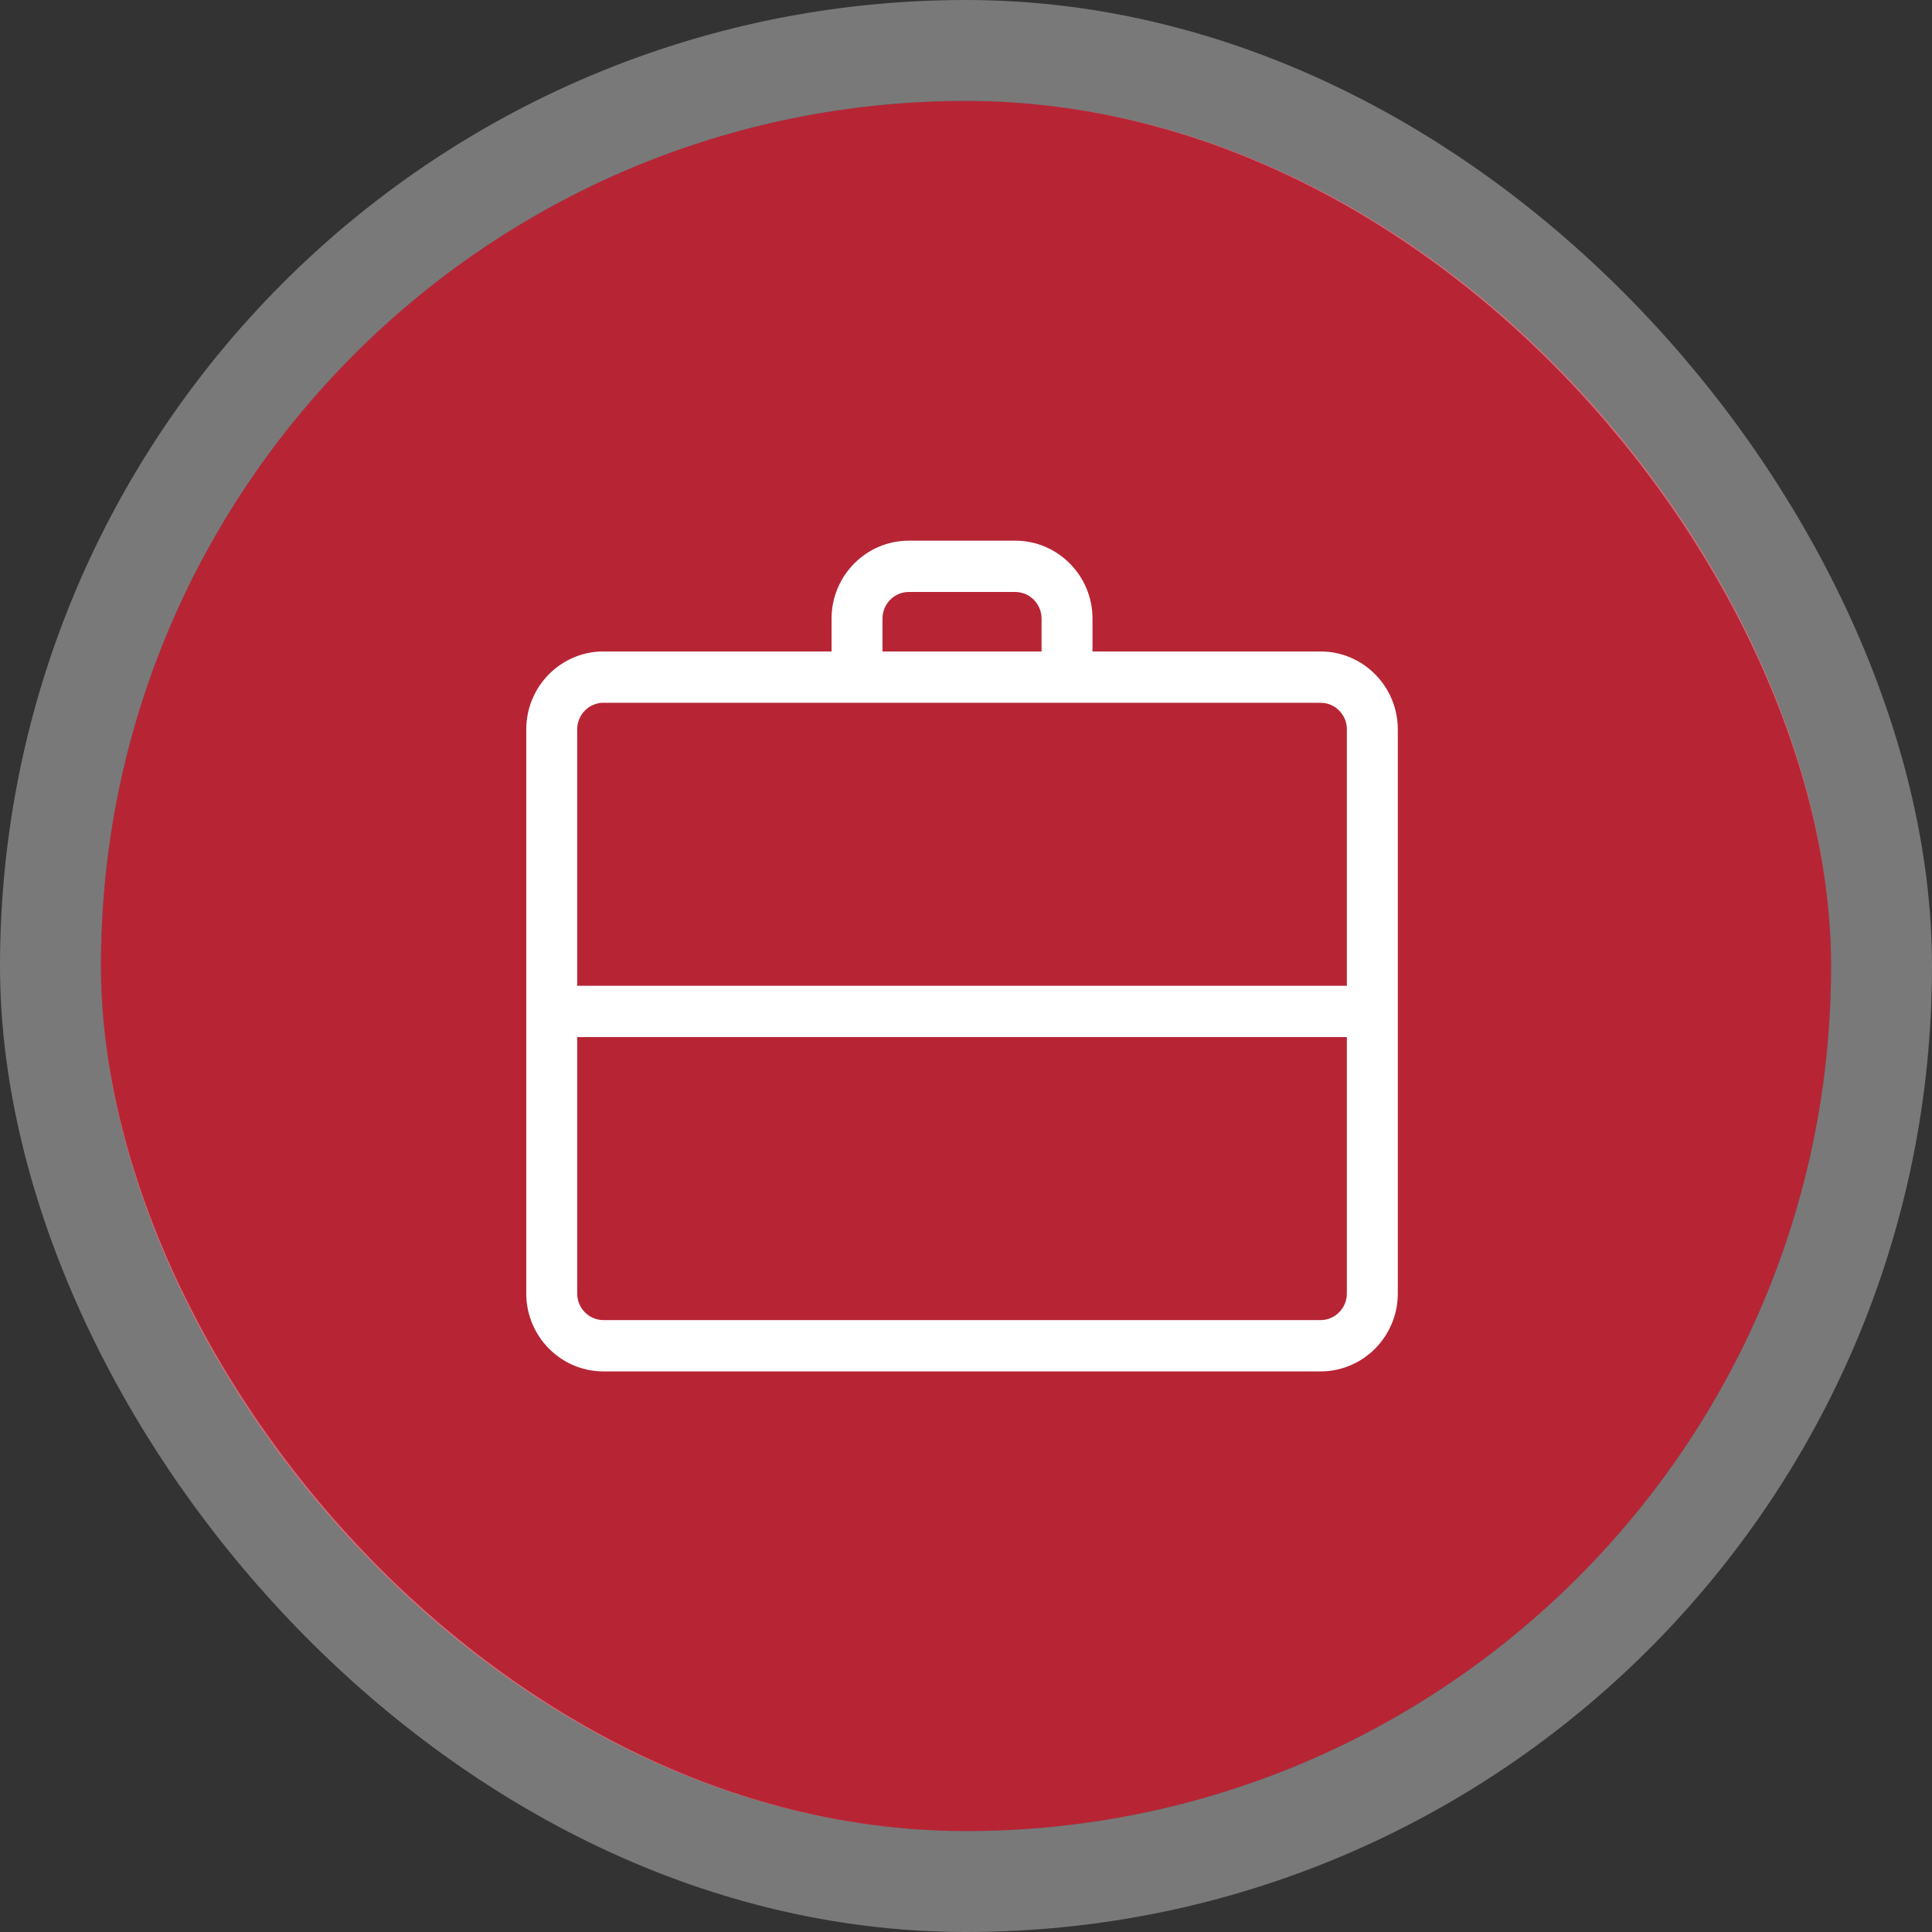
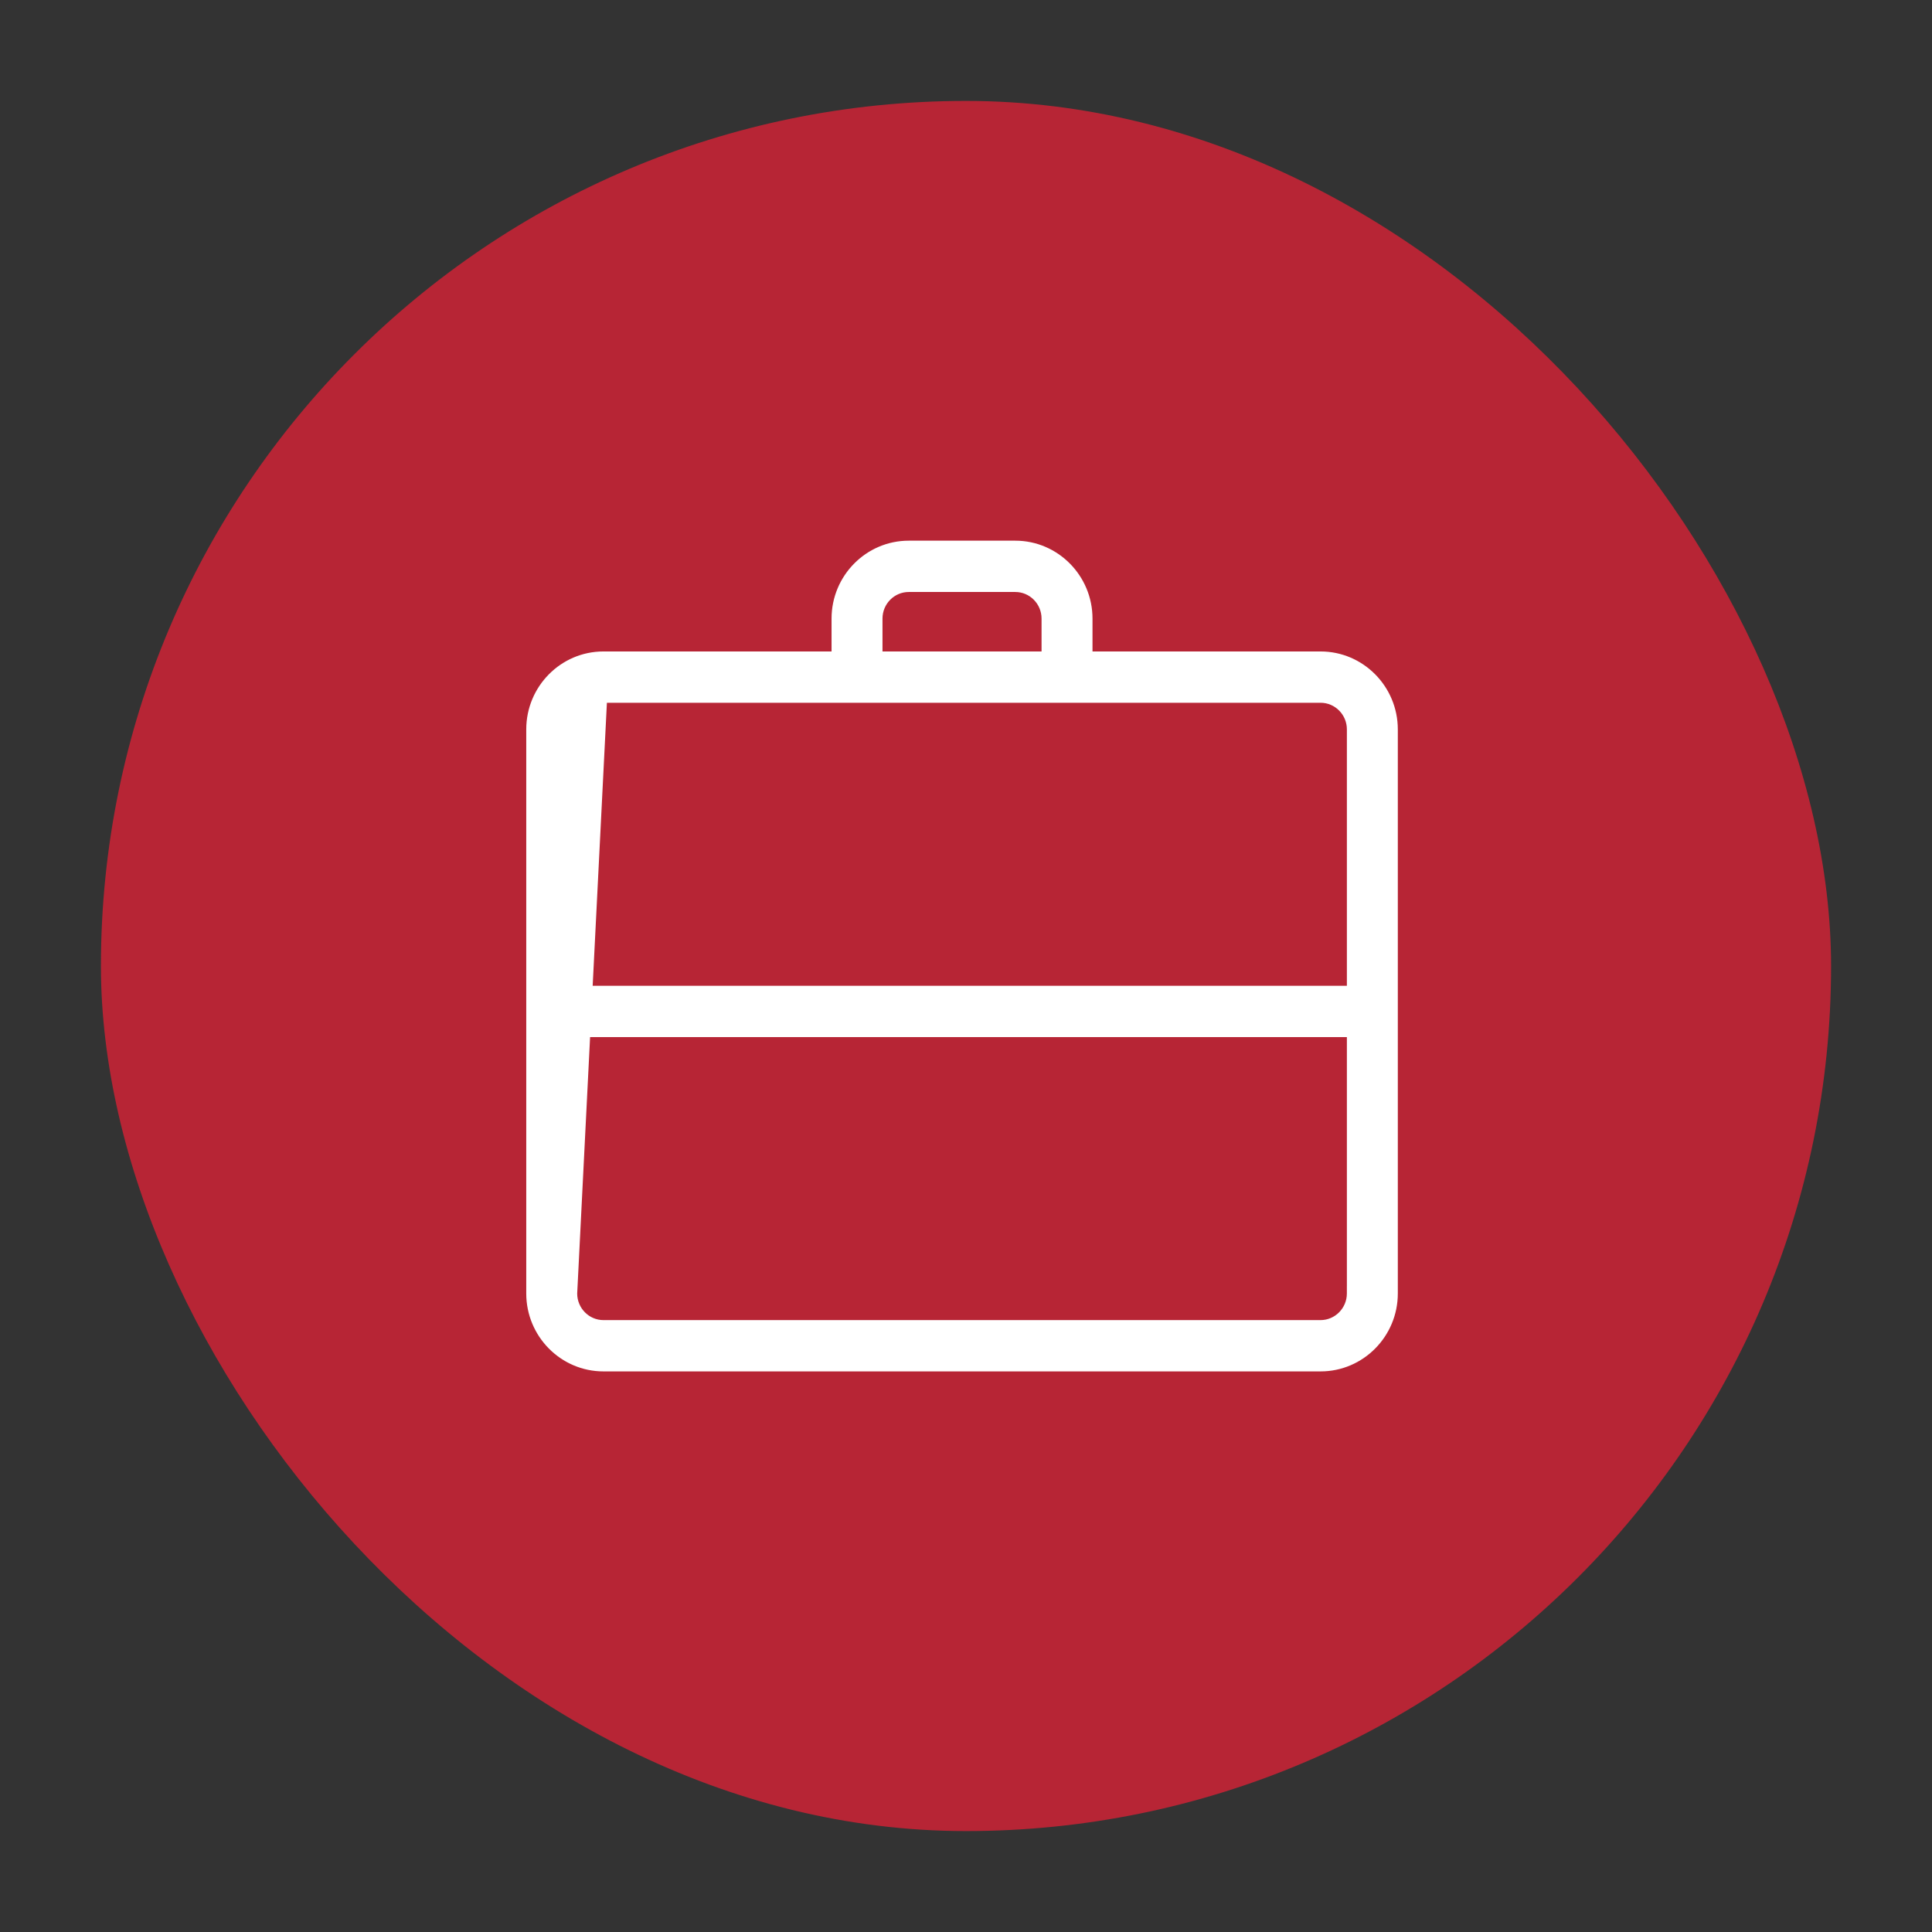
<svg xmlns="http://www.w3.org/2000/svg" width="134" height="134" viewBox="0 0 134 134" fill="none">
  <rect x="0" y="0" width="134" height="134" fill="#333333" stroke="none" />
  <rect x="7" y="7" width="120" height="120" rx="60" fill="#B72535" />
-   <rect x="3.5" y="3.5" width="127" height="127" rx="63.5" stroke="white" stroke-opacity="0.34" stroke-width="7" />
-   <path d="M70.418 37.75C73.234 37.75 75.524 40.065 75.524 42.905V45.434H91.592C94.411 45.434 96.699 47.75 96.7 50.589V89.713C96.7 92.552 94.411 94.868 91.592 94.868H41.856C39.037 94.868 36.75 92.552 36.75 89.713V50.589C36.75 47.75 39.037 45.433 41.856 45.434H57.925V42.905C57.925 40.065 60.214 37.75 63.03 37.75H70.418ZM39.783 89.713C39.783 90.872 40.715 91.81 41.856 91.81H91.591C92.732 91.809 93.666 90.871 93.666 89.713V89.463H93.667V71.68H39.783V89.713ZM41.856 48.492C40.715 48.492 39.783 49.429 39.783 50.588V68.621H93.667V50.588C93.667 49.43 92.733 48.492 91.592 48.492H41.856ZM63.03 40.809C61.889 40.809 60.958 41.746 60.958 42.905V45.434H72.49V42.905C72.49 41.746 71.559 40.809 70.418 40.809H63.03Z" fill="white" stroke="white" stroke-width="0.5" />
+   <path d="M70.418 37.75C73.234 37.75 75.524 40.065 75.524 42.905V45.434H91.592C94.411 45.434 96.699 47.75 96.7 50.589V89.713C96.7 92.552 94.411 94.868 91.592 94.868H41.856C39.037 94.868 36.75 92.552 36.75 89.713V50.589C36.75 47.75 39.037 45.433 41.856 45.434H57.925V42.905C57.925 40.065 60.214 37.75 63.03 37.75H70.418ZM39.783 89.713C39.783 90.872 40.715 91.81 41.856 91.81H91.591C92.732 91.809 93.666 90.871 93.666 89.713V89.463H93.667V71.68H39.783V89.713ZC40.715 48.492 39.783 49.429 39.783 50.588V68.621H93.667V50.588C93.667 49.43 92.733 48.492 91.592 48.492H41.856ZM63.03 40.809C61.889 40.809 60.958 41.746 60.958 42.905V45.434H72.49V42.905C72.49 41.746 71.559 40.809 70.418 40.809H63.03Z" fill="white" stroke="white" stroke-width="0.5" />
</svg>